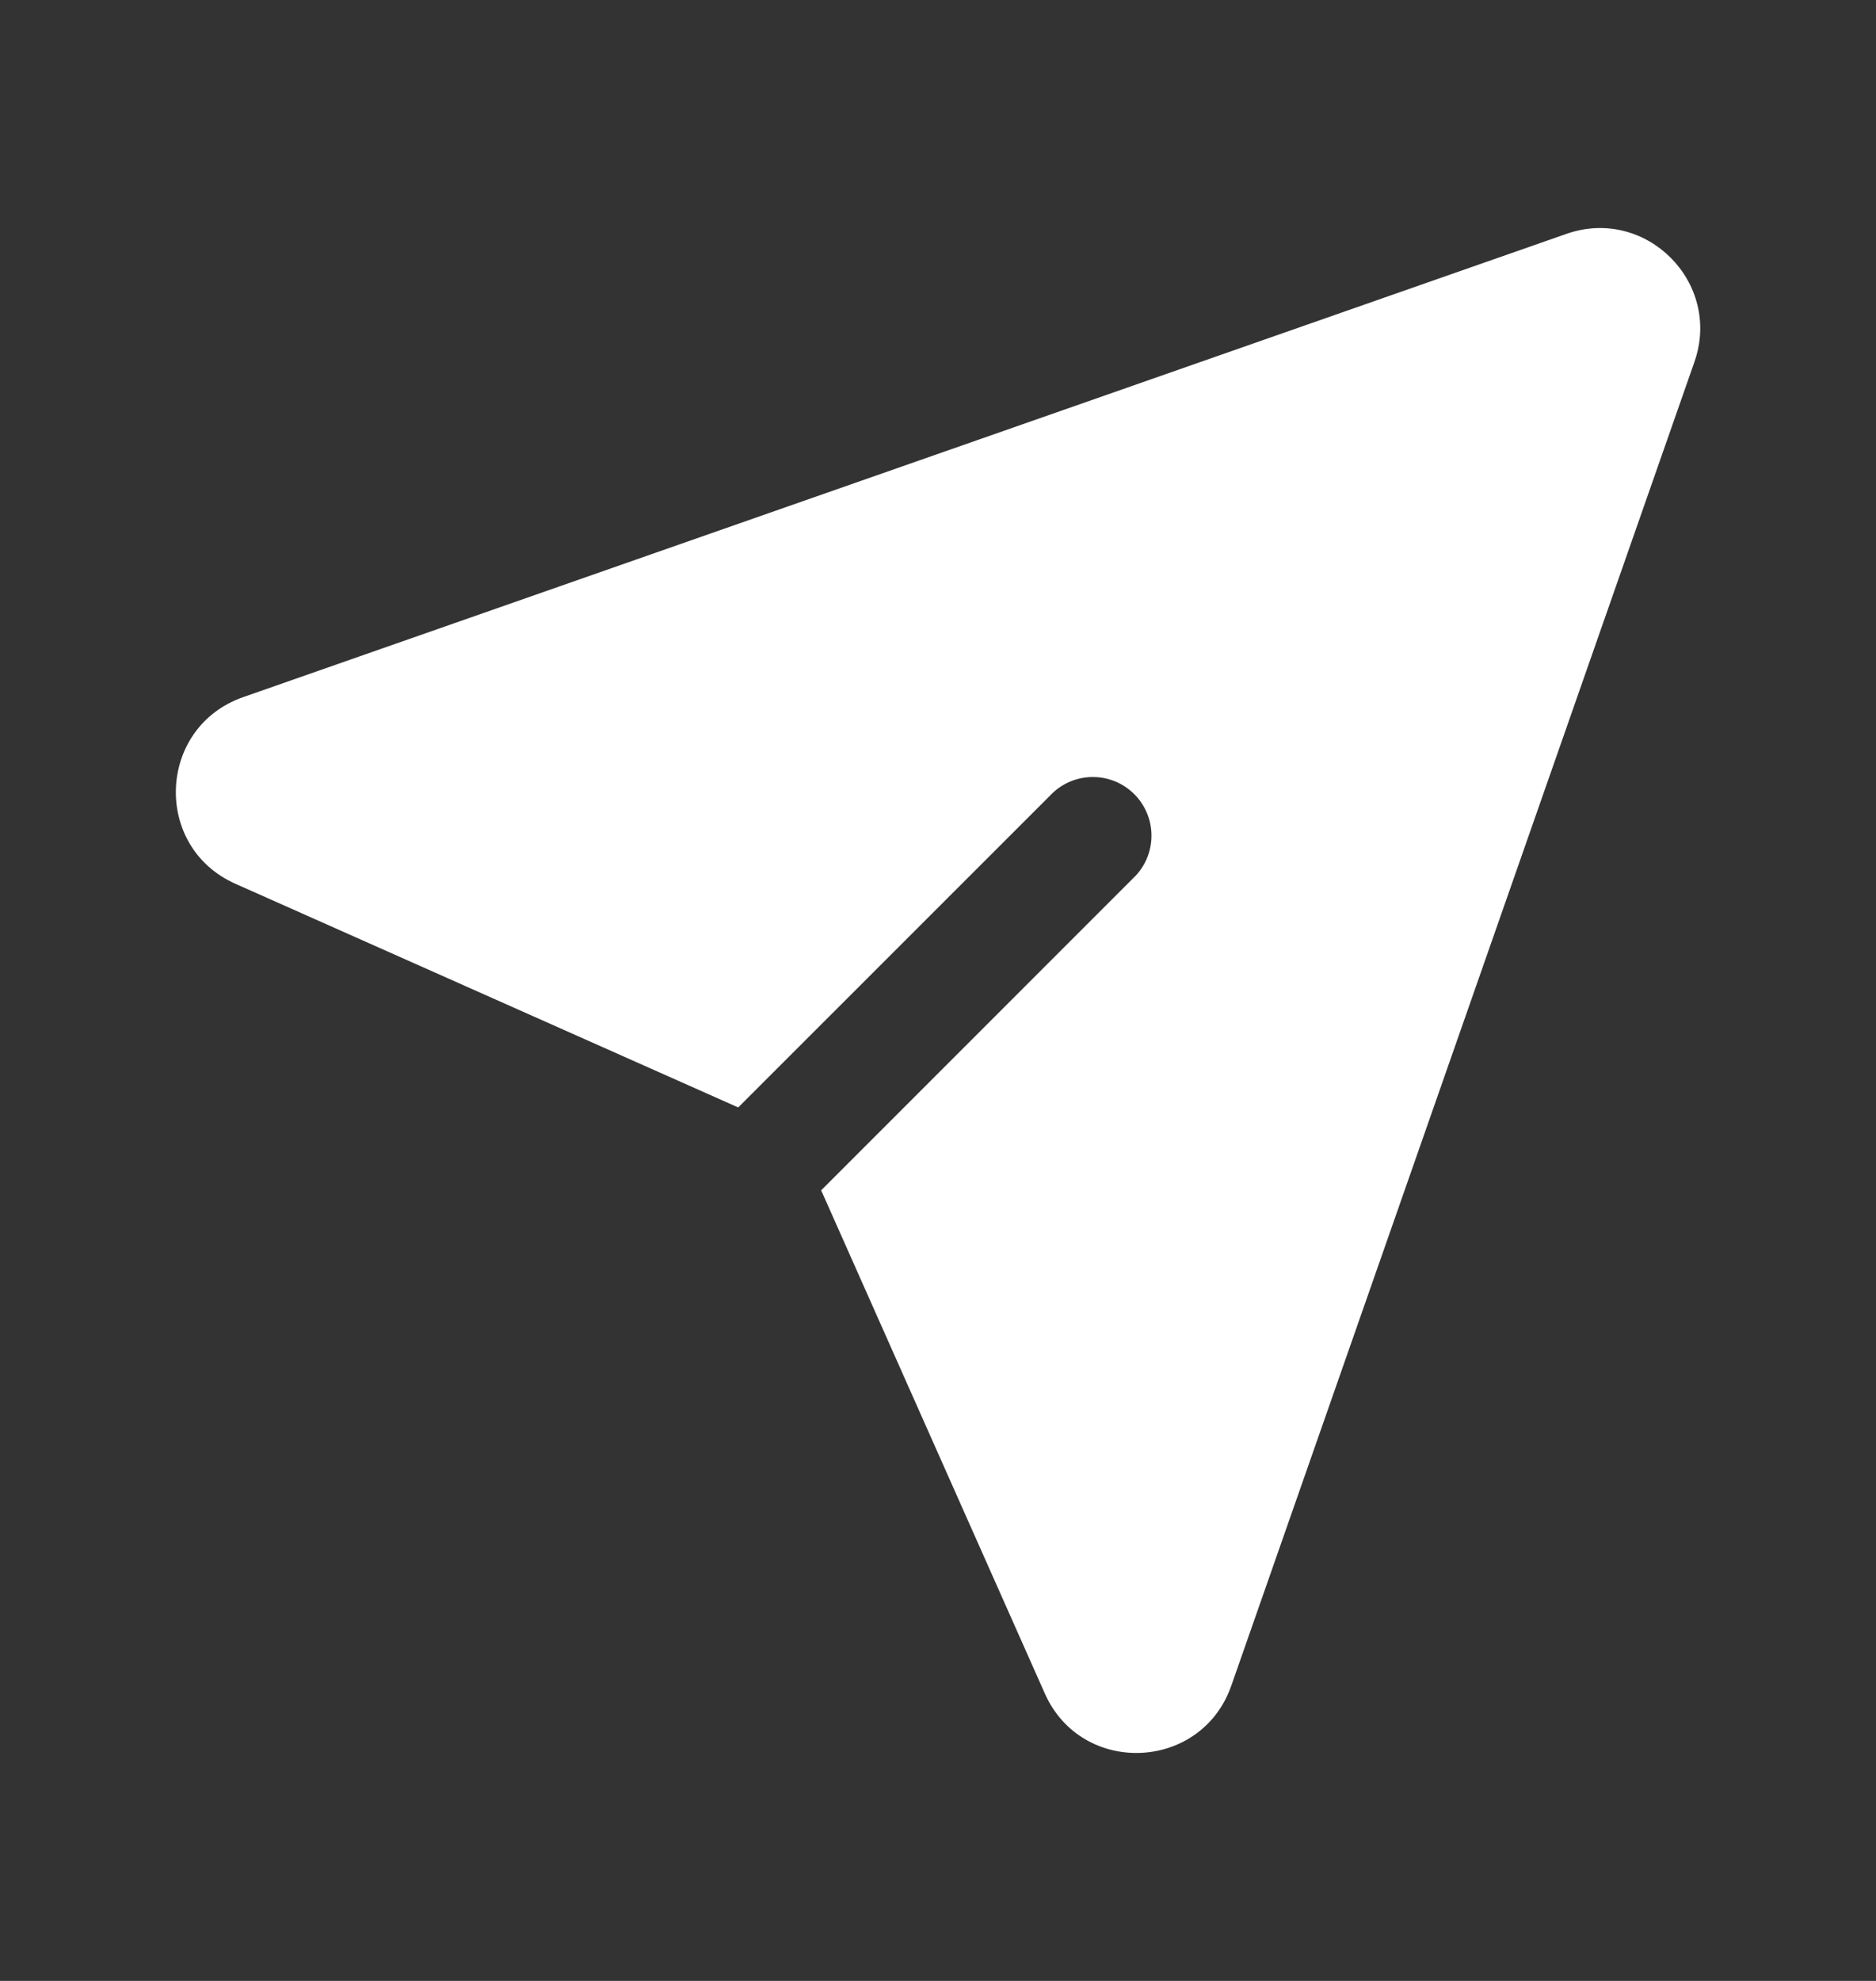
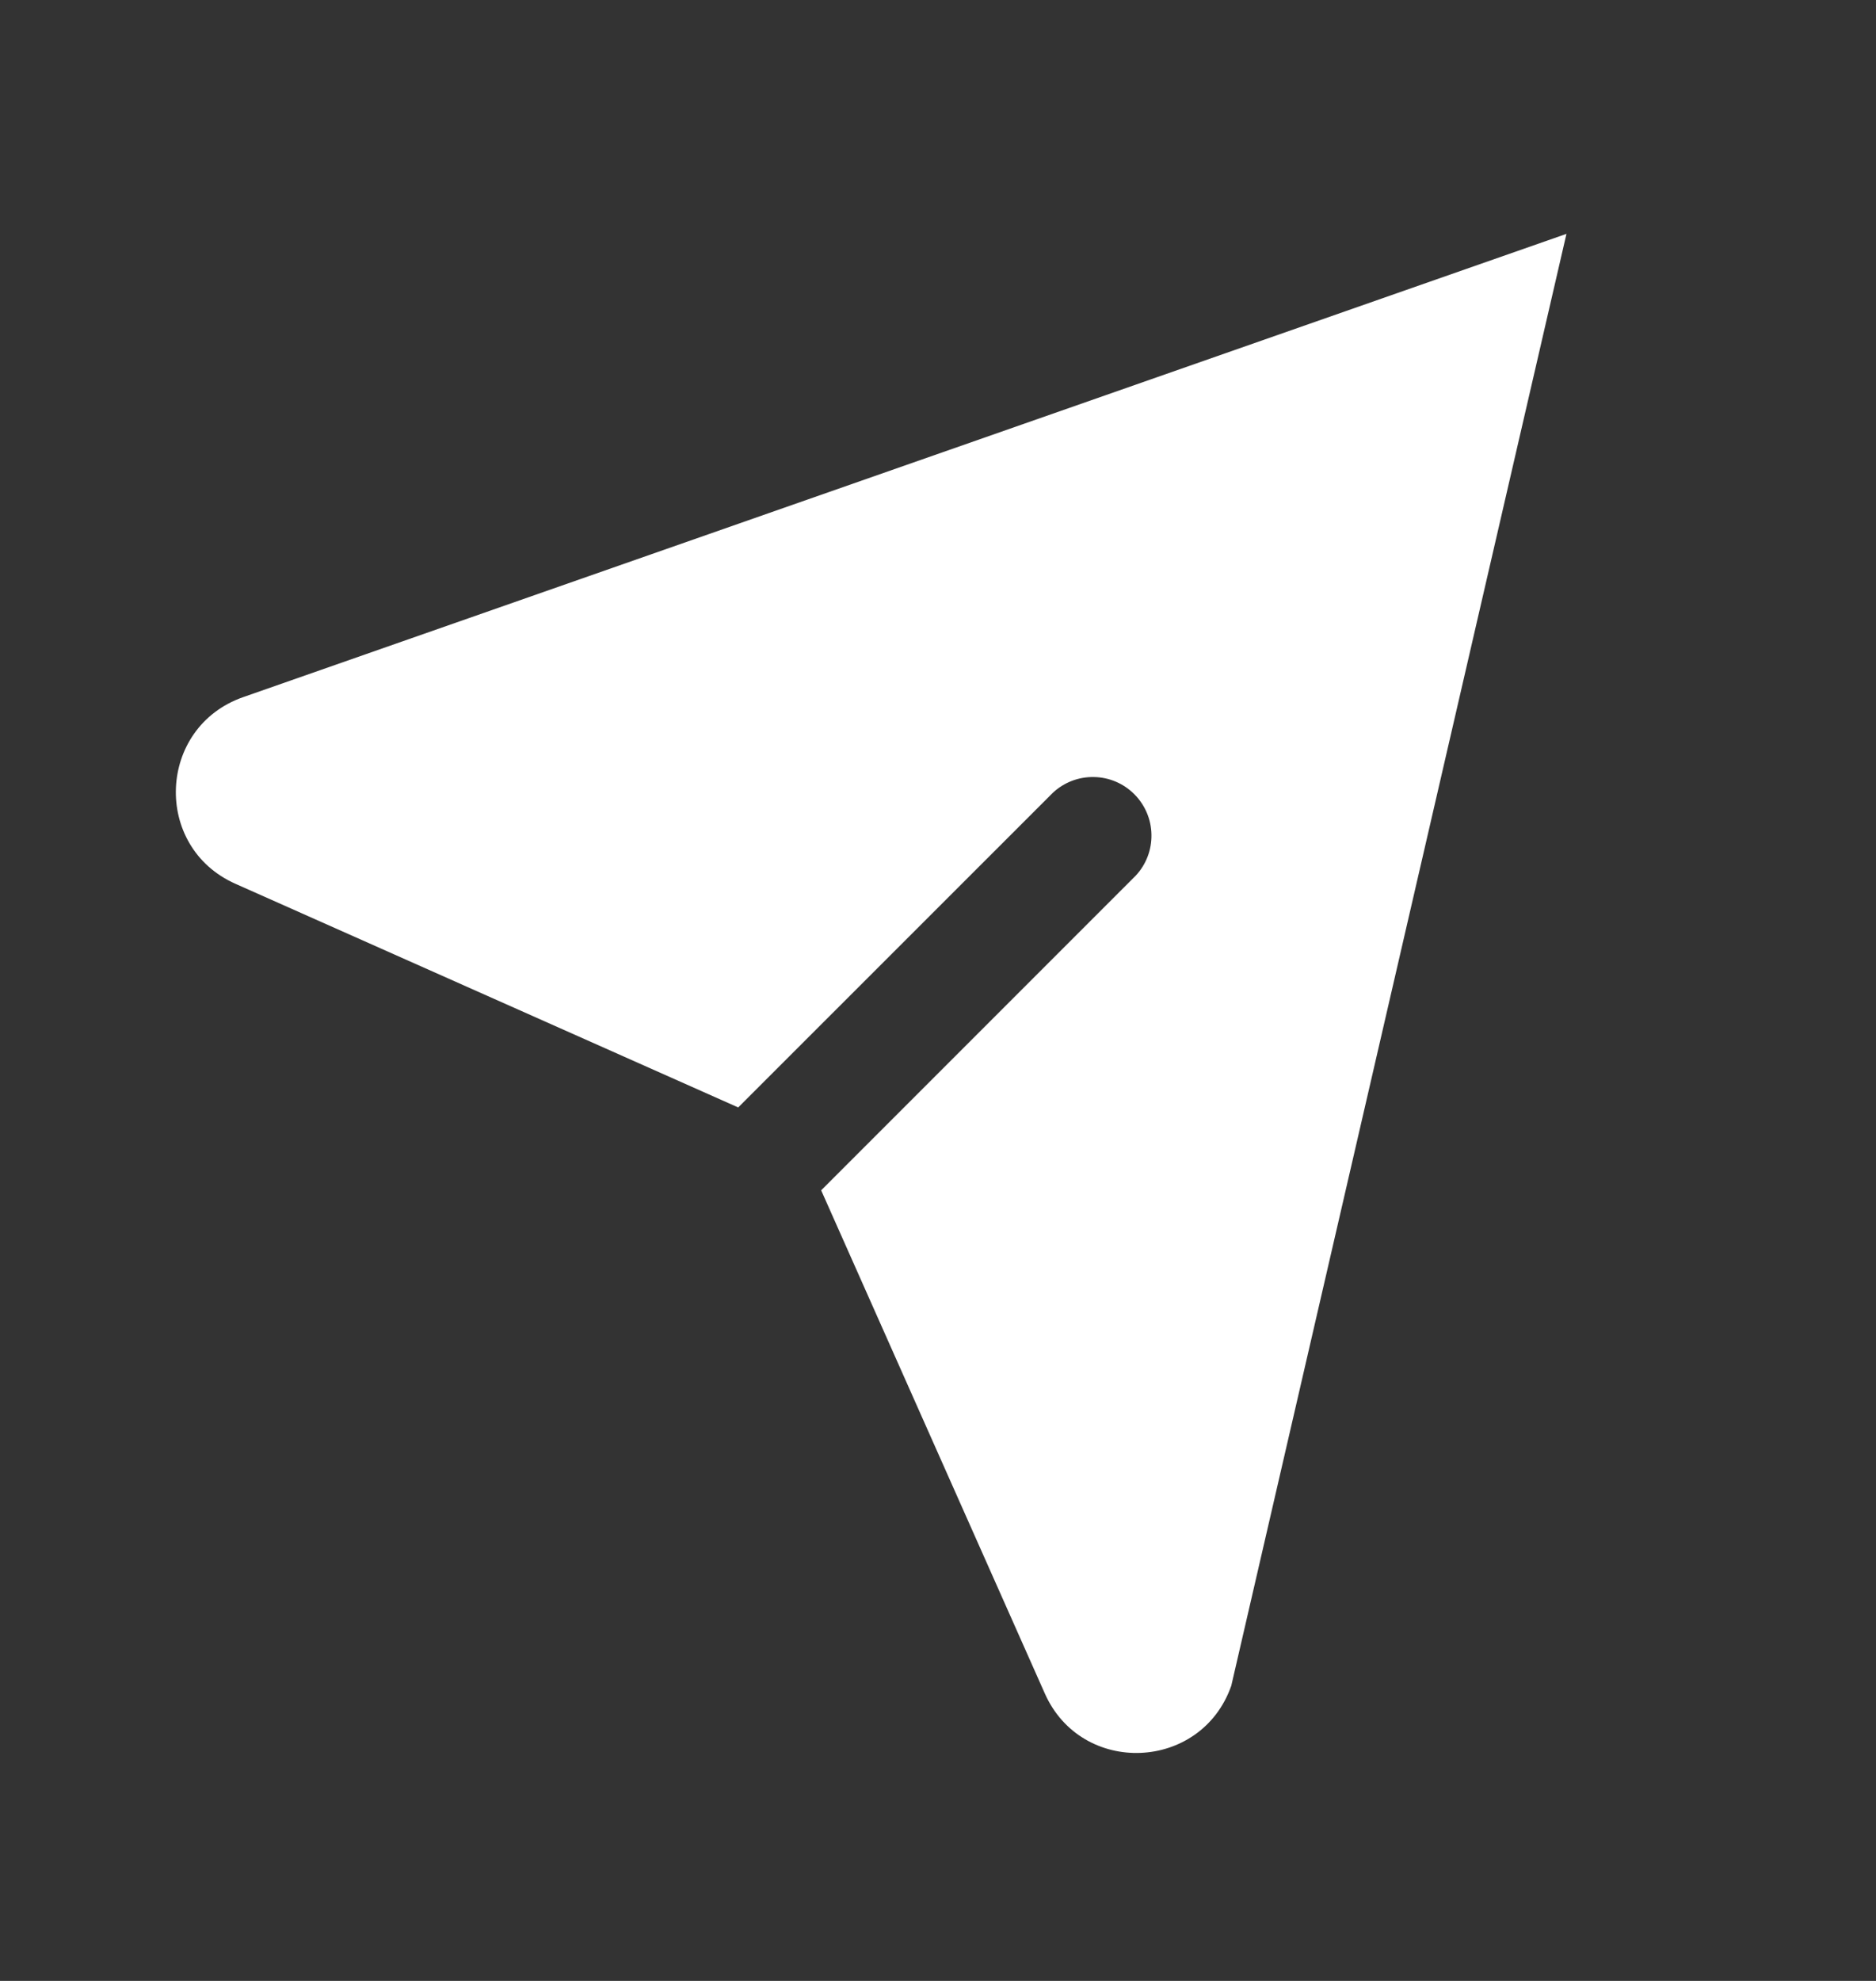
<svg xmlns="http://www.w3.org/2000/svg" width="18" height="19" viewBox="0 0 18 19" fill="none">
  <rect x="0" y="0" width="18" height="19" fill="#333333" stroke="none" />
-   <path d="M15.03 2.243C15.792 1.977 16.524 2.709 16.258 3.471L11.814 16.169C11.525 16.992 10.377 17.039 10.024 16.241L7.879 11.417L10.897 8.399C10.997 8.292 11.051 8.151 11.048 8.005C11.046 7.859 10.986 7.72 10.883 7.617C10.78 7.514 10.641 7.455 10.496 7.453C10.35 7.45 10.209 7.504 10.102 7.604L7.083 10.622L2.259 8.477C1.462 8.123 1.509 6.976 2.332 6.687L15.03 2.243Z" fill="white" />
+   <path d="M15.03 2.243L11.814 16.169C11.525 16.992 10.377 17.039 10.024 16.241L7.879 11.417L10.897 8.399C10.997 8.292 11.051 8.151 11.048 8.005C11.046 7.859 10.986 7.72 10.883 7.617C10.78 7.514 10.641 7.455 10.496 7.453C10.35 7.45 10.209 7.504 10.102 7.604L7.083 10.622L2.259 8.477C1.462 8.123 1.509 6.976 2.332 6.687L15.03 2.243Z" fill="white" />
</svg>